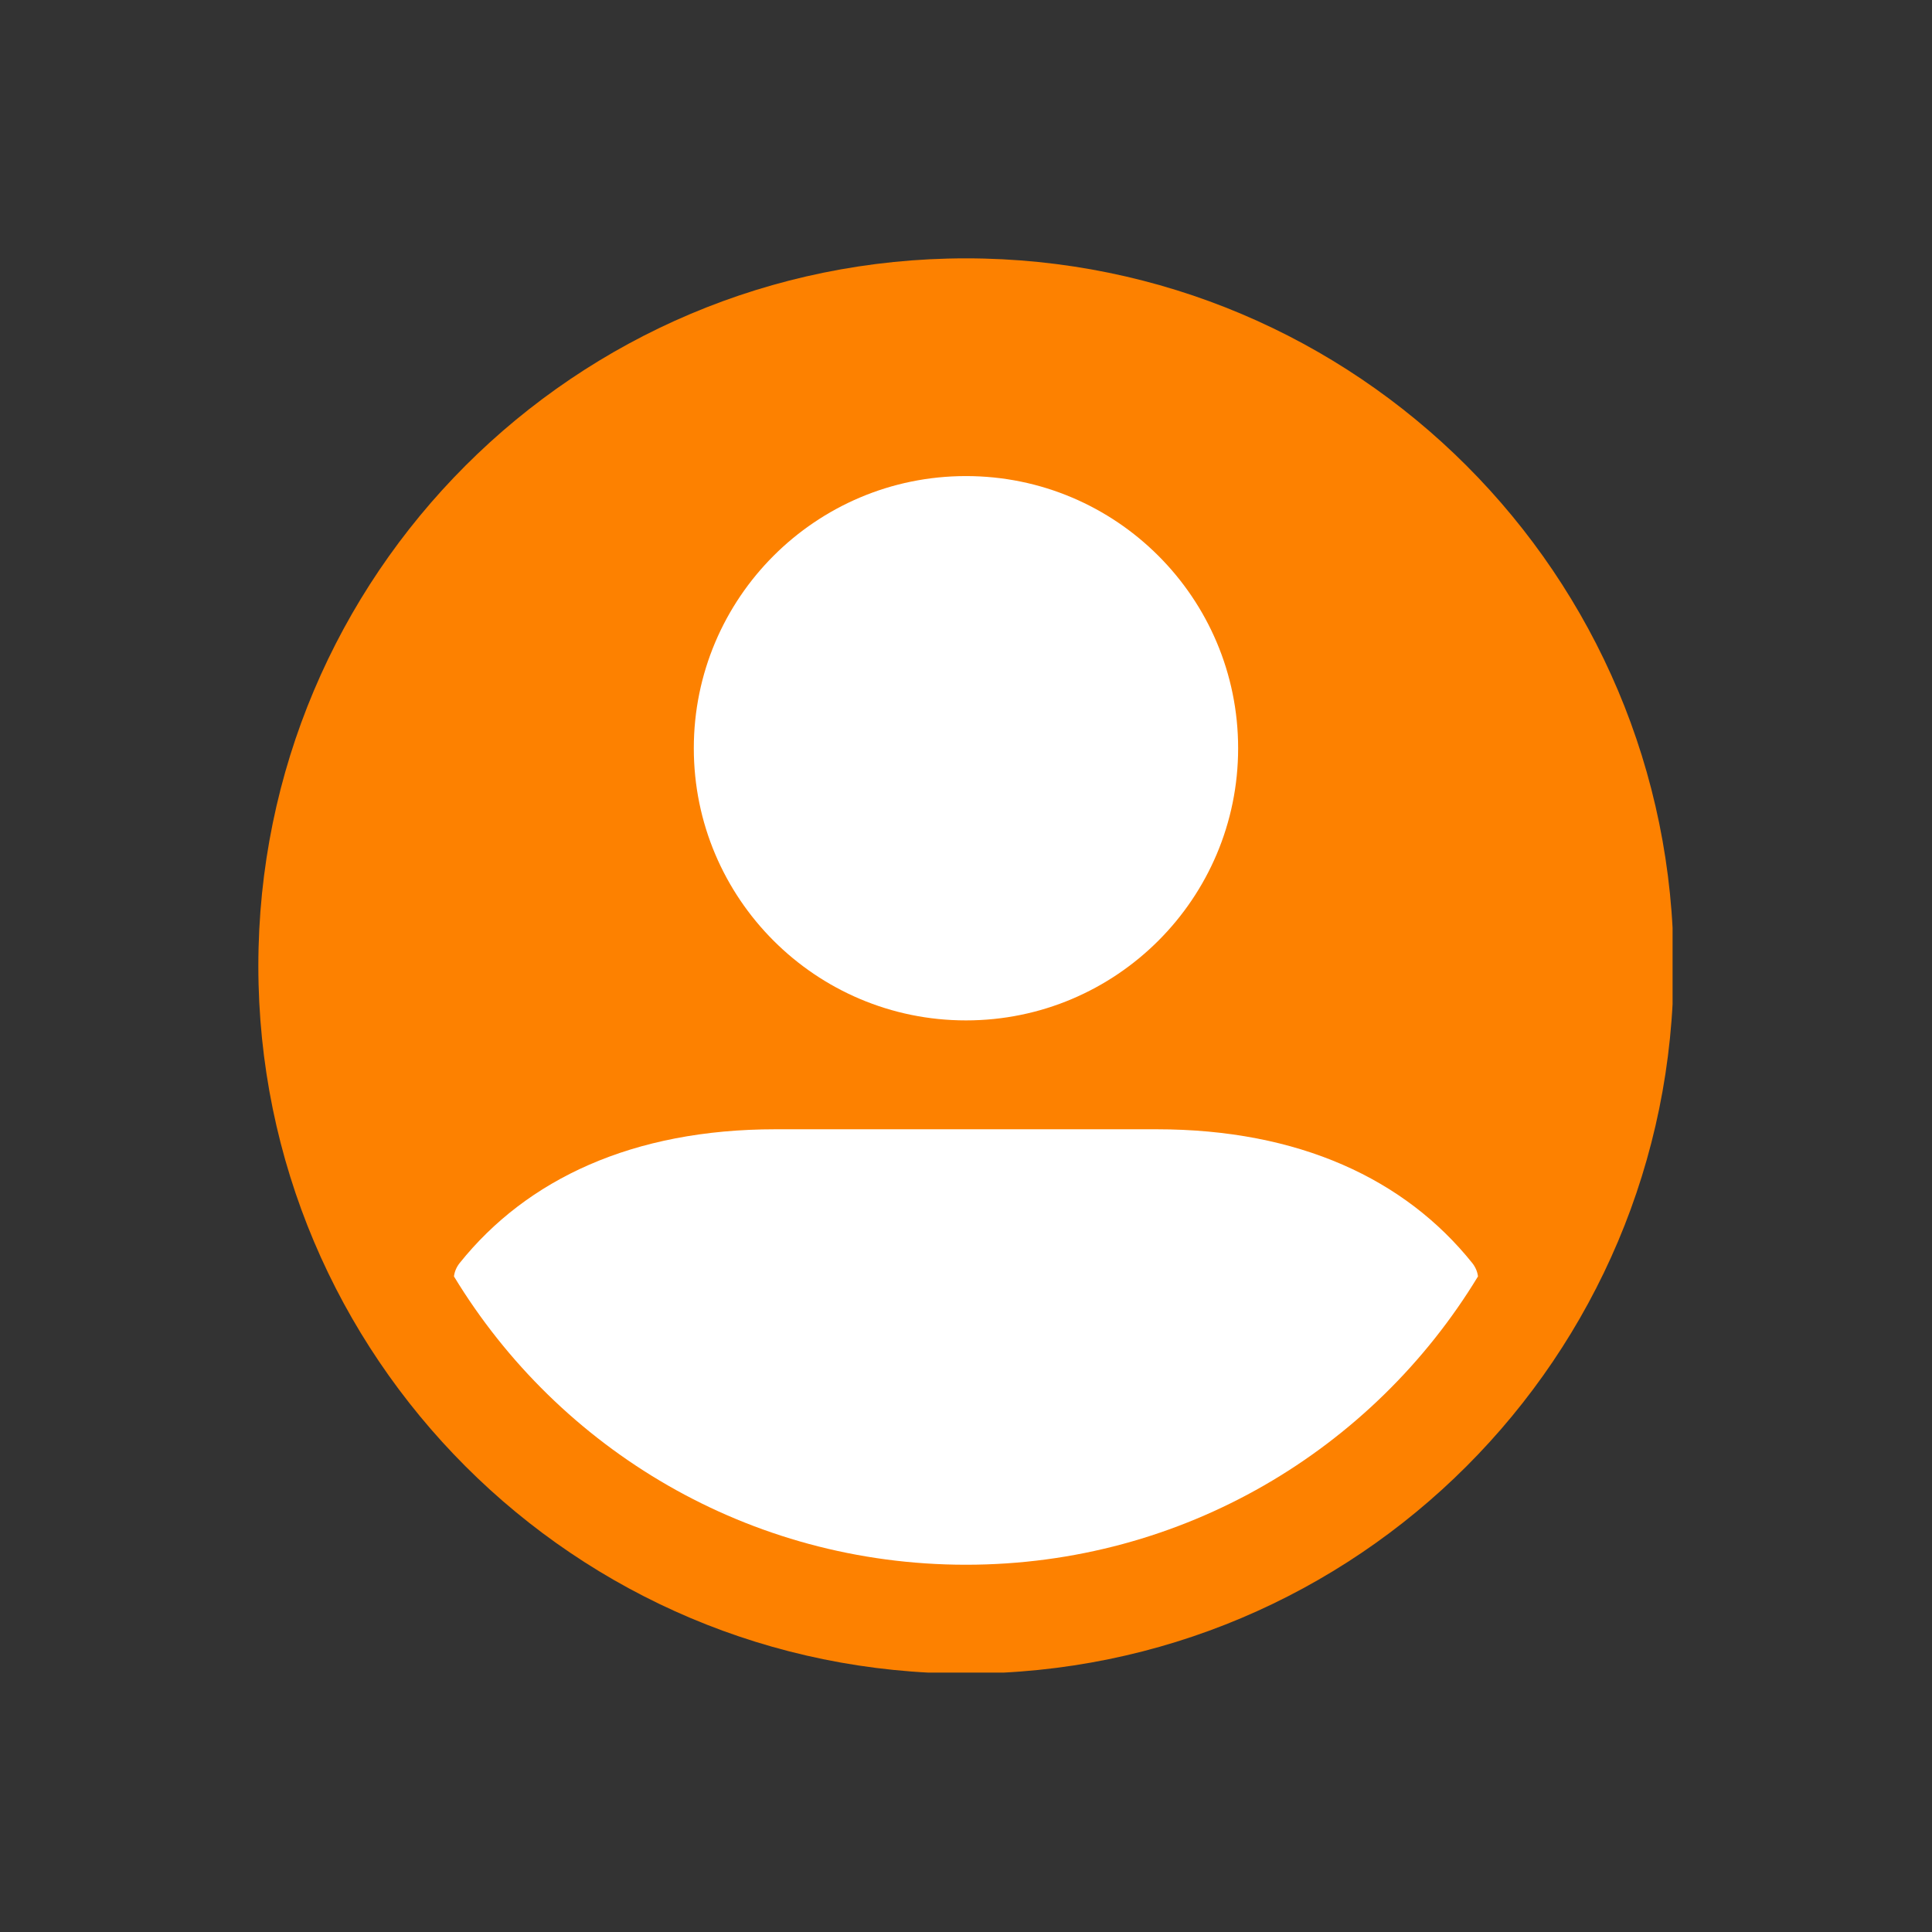
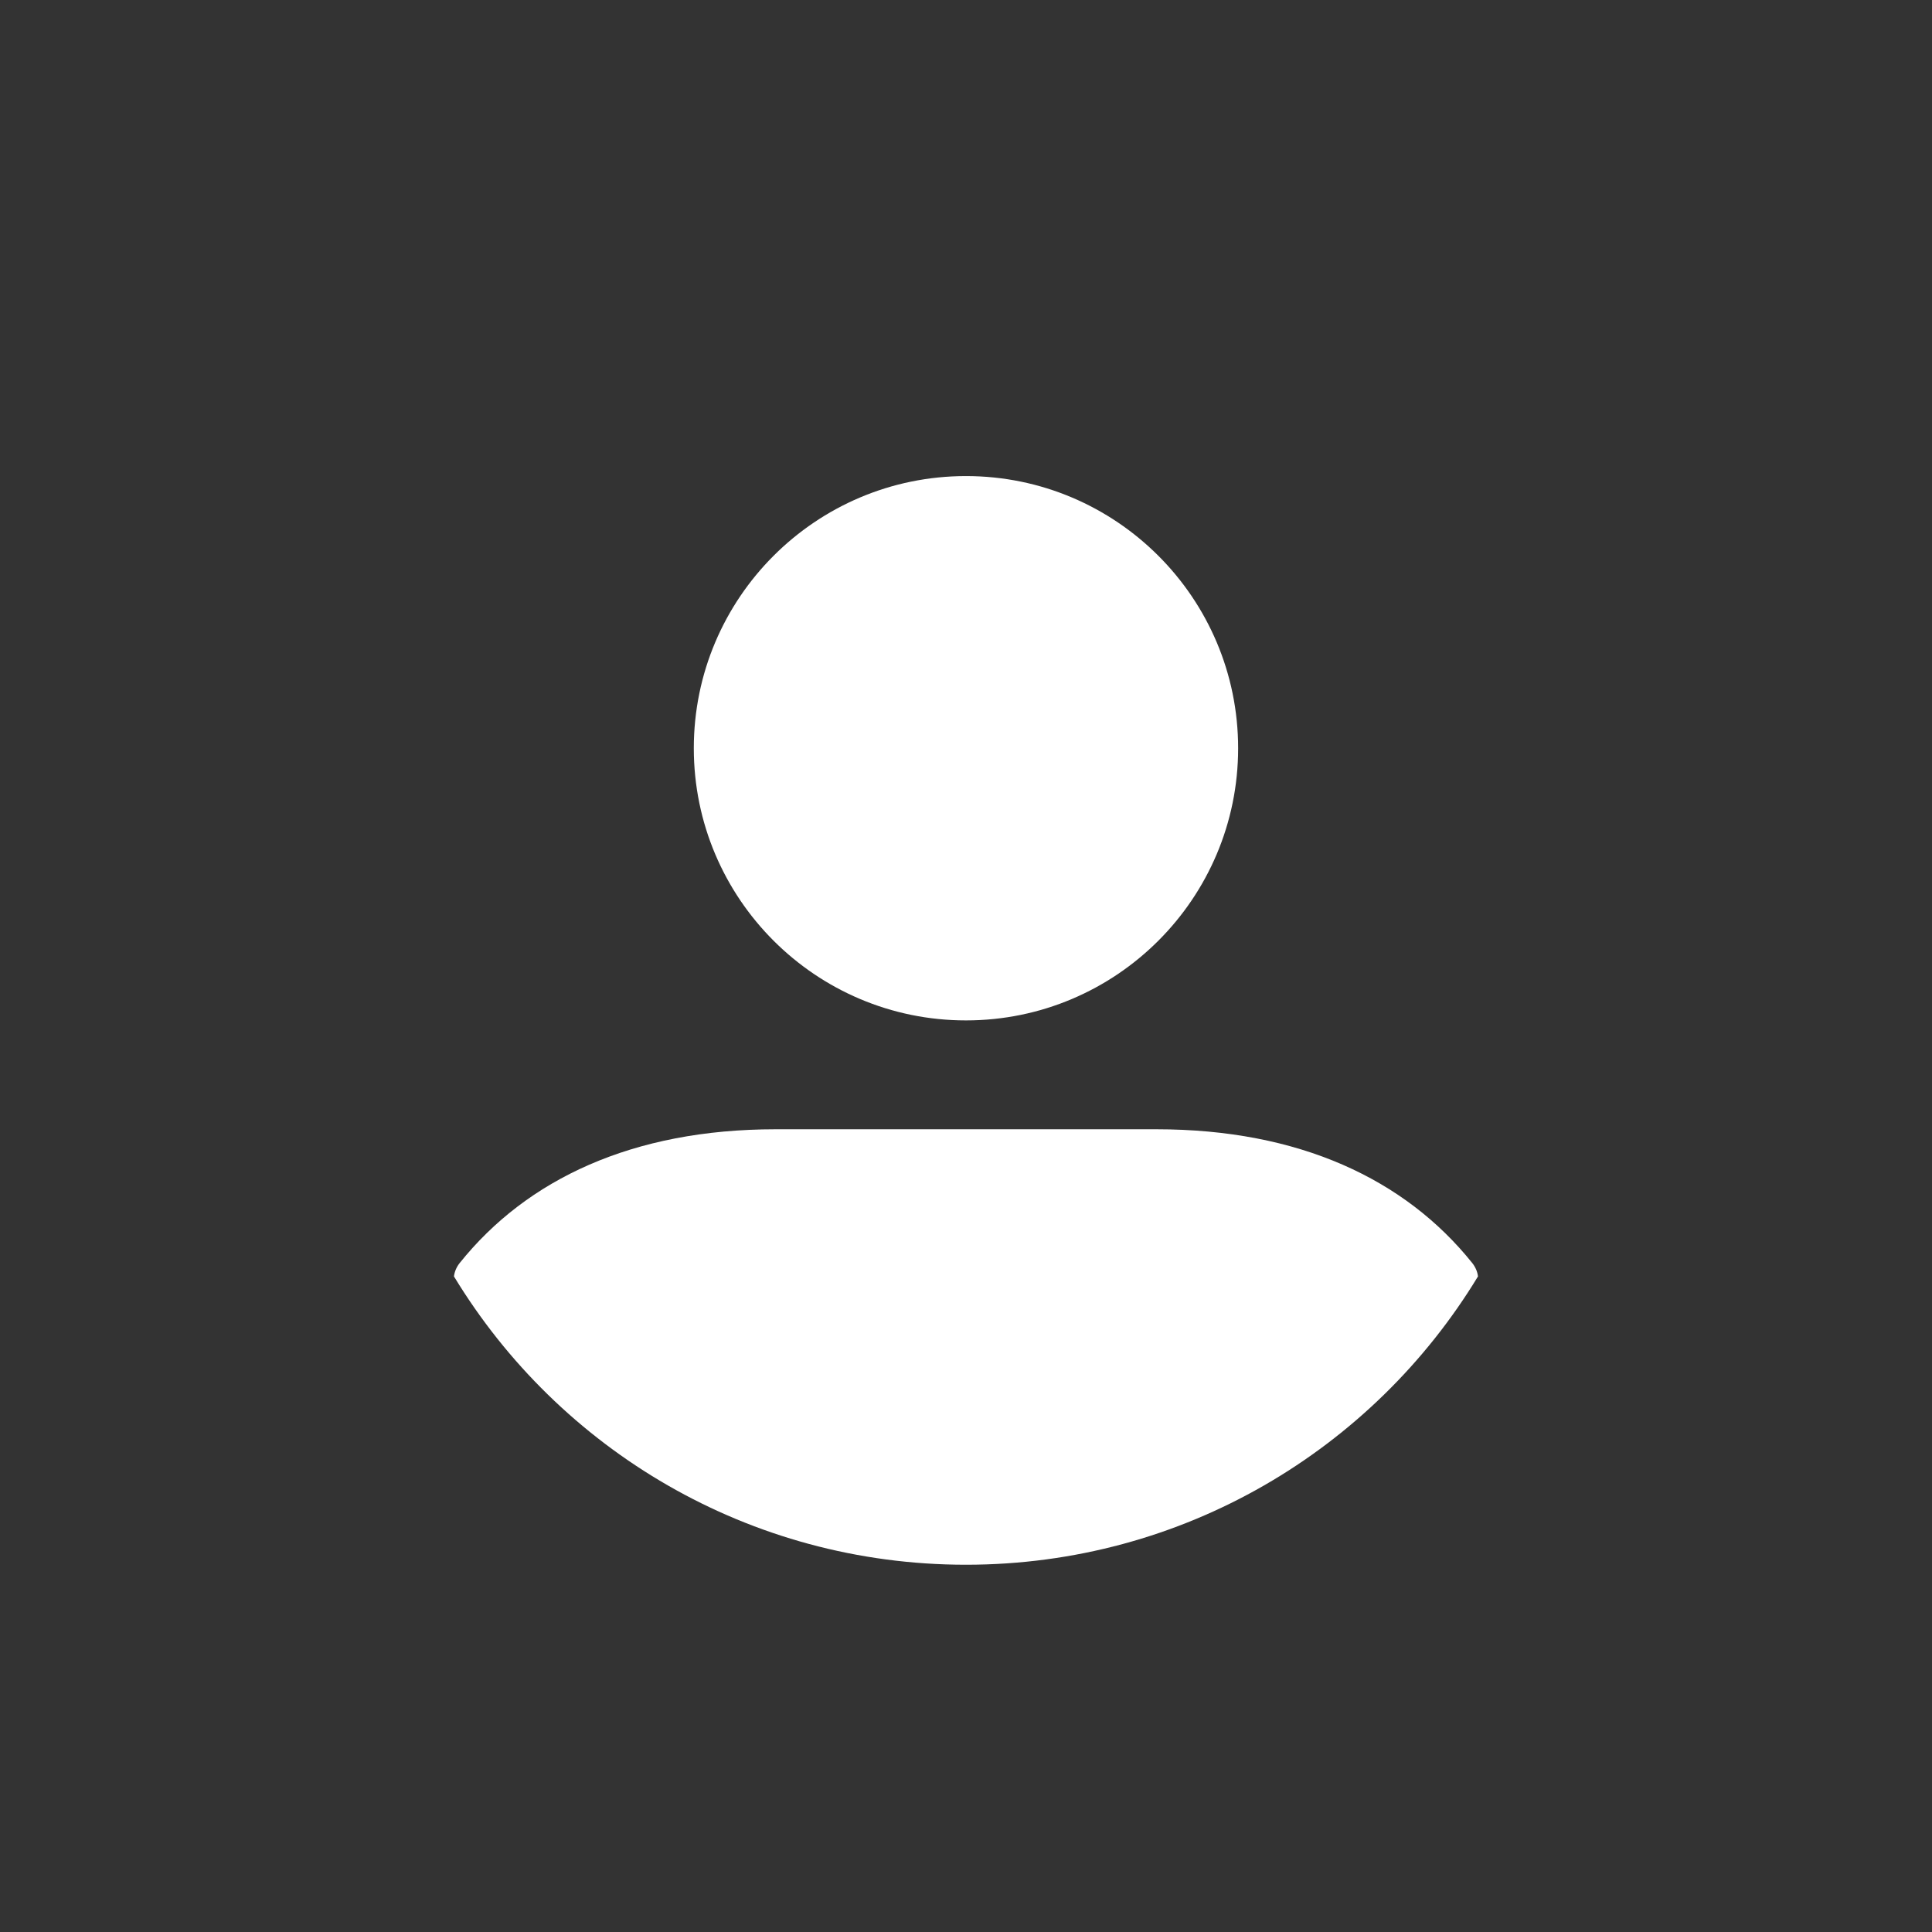
<svg xmlns="http://www.w3.org/2000/svg" width="500" zoomAndPan="magnify" viewBox="0 0 375 375" height="500" preserveAspectRatio="xMidYMid meet">
  <rect x="0" y="0" width="375" height="375" fill="#333333" stroke="none" />
  <defs>
    <clipPath id="21175d9eeb">
-       <path d="M 50.145 50.145 L 324.645 50.145 L 324.645 324.645 L 50.145 324.645 Z M 50.145 50.145 " clip-rule="nonzero" />
+       <path d="M 50.145 50.145 L 324.645 50.145 L 324.645 324.645 Z M 50.145 50.145 " clip-rule="nonzero" />
    </clipPath>
  </defs>
  <g clip-path="url(#21175d9eeb)">
-     <path fill="#fd8100" d="M 324.844 187.496 C 324.844 263.379 263.379 324.844 187.496 324.844 C 111.613 324.844 50.145 263.379 50.145 187.496 C 50.145 111.613 111.613 50.145 187.496 50.145 C 263.379 50.145 324.844 111.613 324.844 187.496 Z M 324.844 187.496 " fill-opacity="1" fill-rule="evenodd" />
-   </g>
+     </g>
  <path fill="#ffffff" d="M 187.496 198.059 C 158.332 198.059 134.668 174.398 134.668 145.234 C 134.668 116.07 158.332 92.406 187.496 92.406 C 216.66 92.406 240.32 116.07 240.32 145.234 C 240.32 174.398 216.66 198.059 187.496 198.059 Z M 88.113 247.75 C 88.227 246.816 88.609 245.934 89.215 245.164 C 102.258 228.875 122.836 219.191 150.516 219.191 L 224.473 219.191 C 252.152 219.191 272.734 228.875 285.773 245.164 C 286.379 245.934 286.766 246.816 286.875 247.75 C 266.516 281.316 229.645 303.715 187.496 303.715 C 145.344 303.715 108.477 281.316 88.113 247.75 Z M 88.113 247.75 " fill-opacity="1" fill-rule="evenodd" />
</svg>